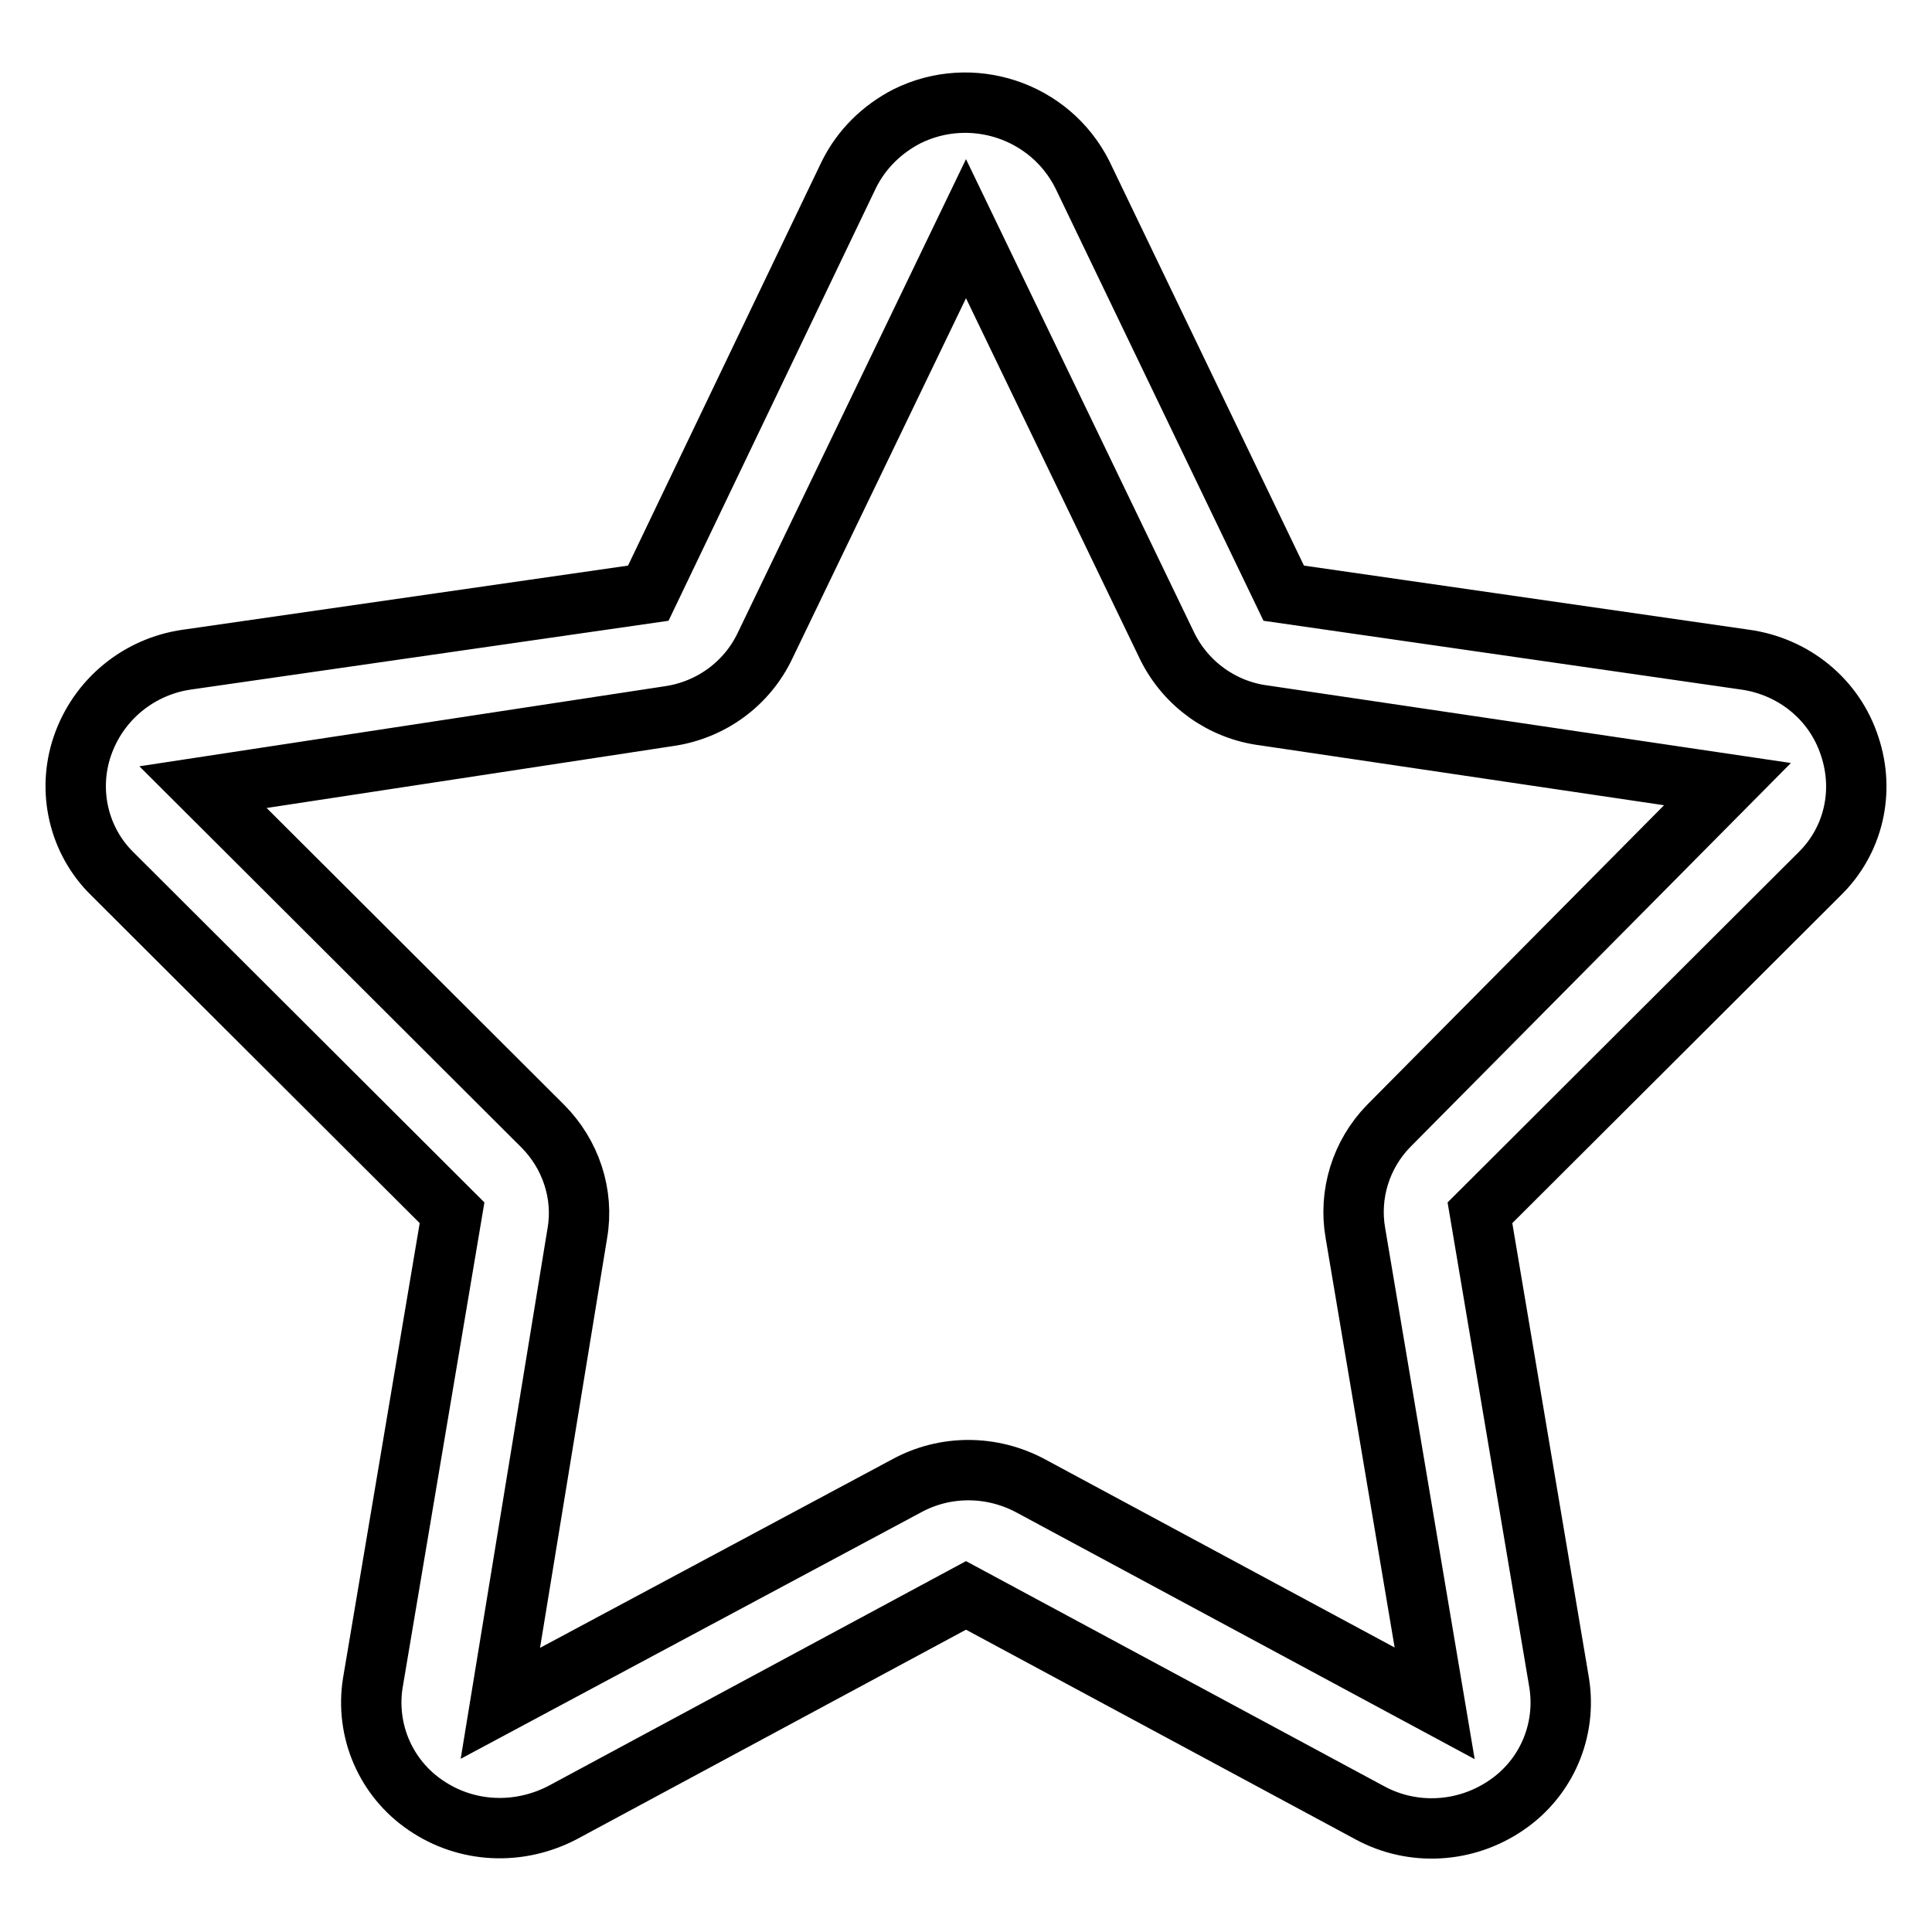
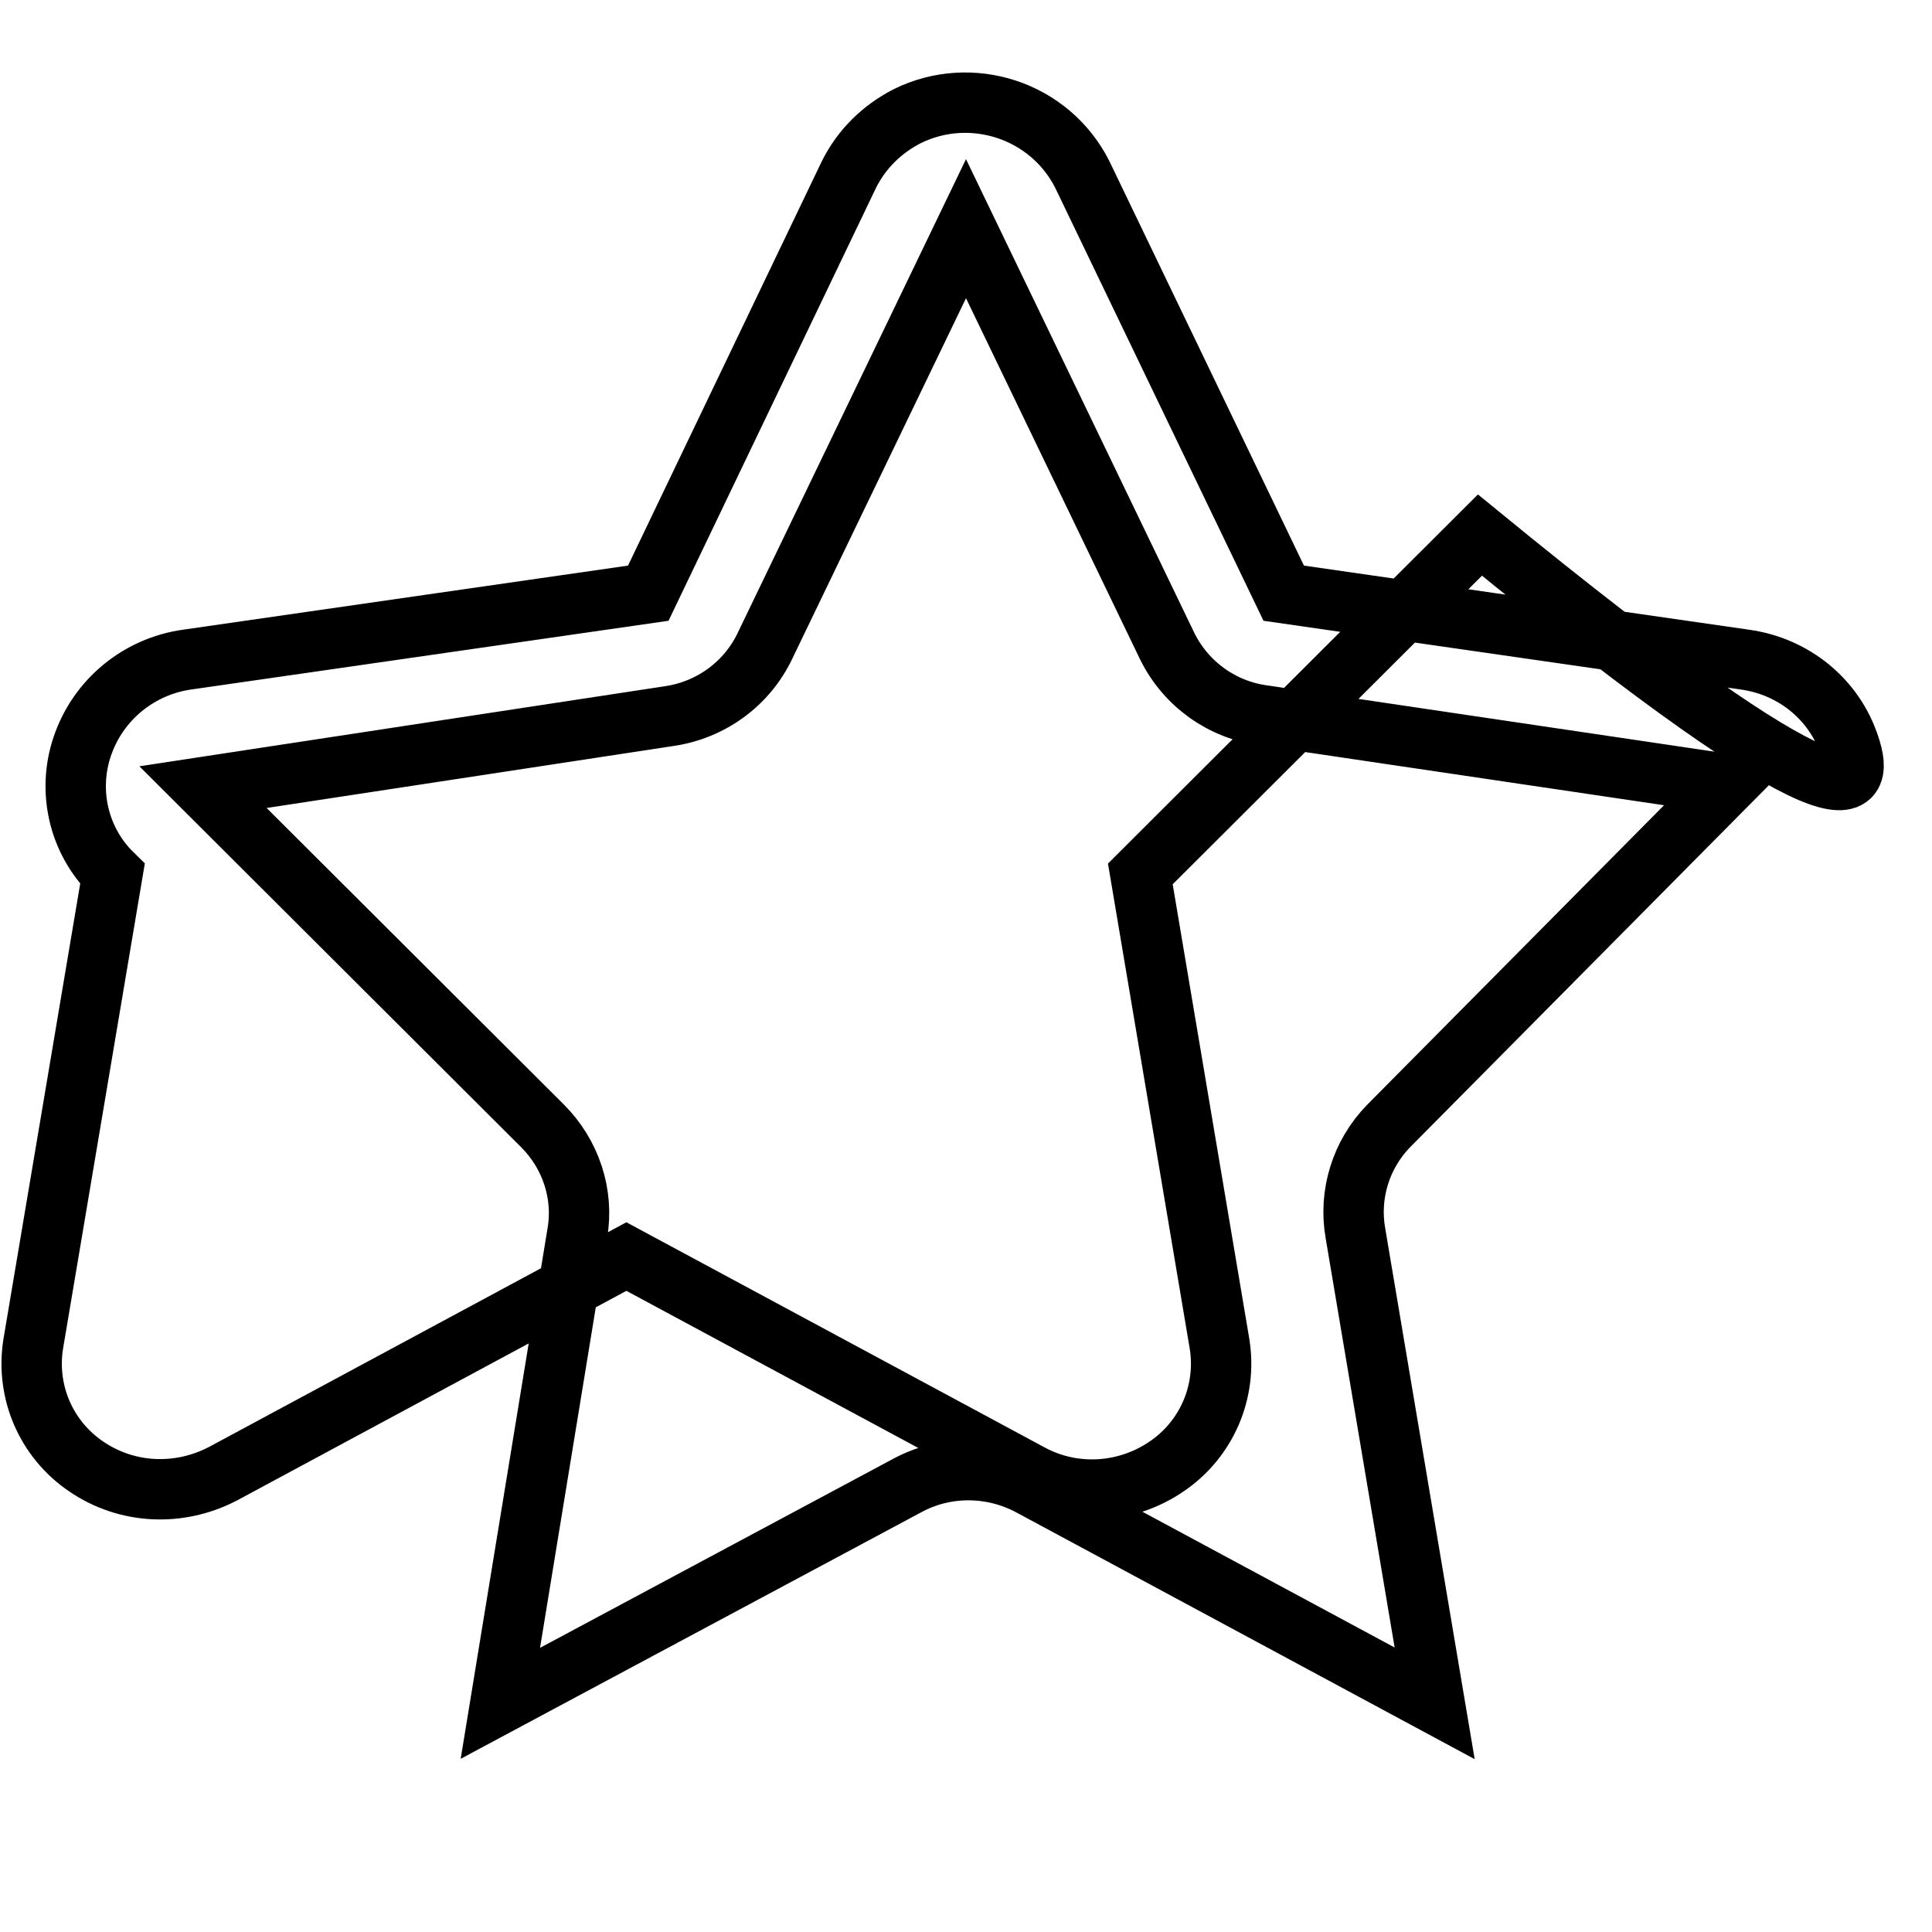
<svg xmlns="http://www.w3.org/2000/svg" version="1.1" x="0px" y="0px" viewBox="0 0 256 256" enable-background="new 0 0 256 256" xml:space="preserve">
  <g>
-     <path stroke-width="8" fill-opacity="0" stroke="#000000" d="M245.1,98.9c-2-6.2-7.4-10.6-13.9-11.5l-61.1-8.8l-26.7-55.5c-4.3-8.5-14.7-11.9-23.2-7.7 c-3.3,1.7-6,4.3-7.7,7.7L85.9,78.6l-61.1,8.8c-6.4,0.9-11.8,5.3-13.9,11.5c-2,5.9-0.5,12.5,4,16.9l45,44.9l-10.5,62.3 c-1,6.3,1.7,12.6,7,16.2c5.4,3.7,12.3,4,18.1,1l53.5-28.8l53.5,28.8c5.7,3.1,12.7,2.7,18.1-1c5.3-3.6,8-9.9,7-16.2l-10.5-62.3 l45-44.9C245.6,111.4,247.1,104.9,245.1,98.9z M184,149.2c-3.7,3.8-5.3,9.1-4.4,14.2l10.5,62.3l-53.5-28.8 c-5.2-2.8-11.4-2.8-16.5,0l-53.8,28.8l10.2-62.3c0.9-5.2-0.9-10.5-4.6-14.2l-45-44.9l61.7-9.4c5.6-0.8,10.4-4.3,12.8-9.4L128,30.3 l26.7,55.4c2.5,5,7.3,8.4,12.8,9.1l61.4,9.1L184,149.2z" />
+     <path stroke-width="8" fill-opacity="0" stroke="#000000" d="M245.1,98.9c-2-6.2-7.4-10.6-13.9-11.5l-61.1-8.8l-26.7-55.5c-4.3-8.5-14.7-11.9-23.2-7.7 c-3.3,1.7-6,4.3-7.7,7.7L85.9,78.6l-61.1,8.8c-6.4,0.9-11.8,5.3-13.9,11.5c-2,5.9-0.5,12.5,4,16.9l-10.5,62.3 c-1,6.3,1.7,12.6,7,16.2c5.4,3.7,12.3,4,18.1,1l53.5-28.8l53.5,28.8c5.7,3.1,12.7,2.7,18.1-1c5.3-3.6,8-9.9,7-16.2l-10.5-62.3 l45-44.9C245.6,111.4,247.1,104.9,245.1,98.9z M184,149.2c-3.7,3.8-5.3,9.1-4.4,14.2l10.5,62.3l-53.5-28.8 c-5.2-2.8-11.4-2.8-16.5,0l-53.8,28.8l10.2-62.3c0.9-5.2-0.9-10.5-4.6-14.2l-45-44.9l61.7-9.4c5.6-0.8,10.4-4.3,12.8-9.4L128,30.3 l26.7,55.4c2.5,5,7.3,8.4,12.8,9.1l61.4,9.1L184,149.2z" />
  </g>
</svg>